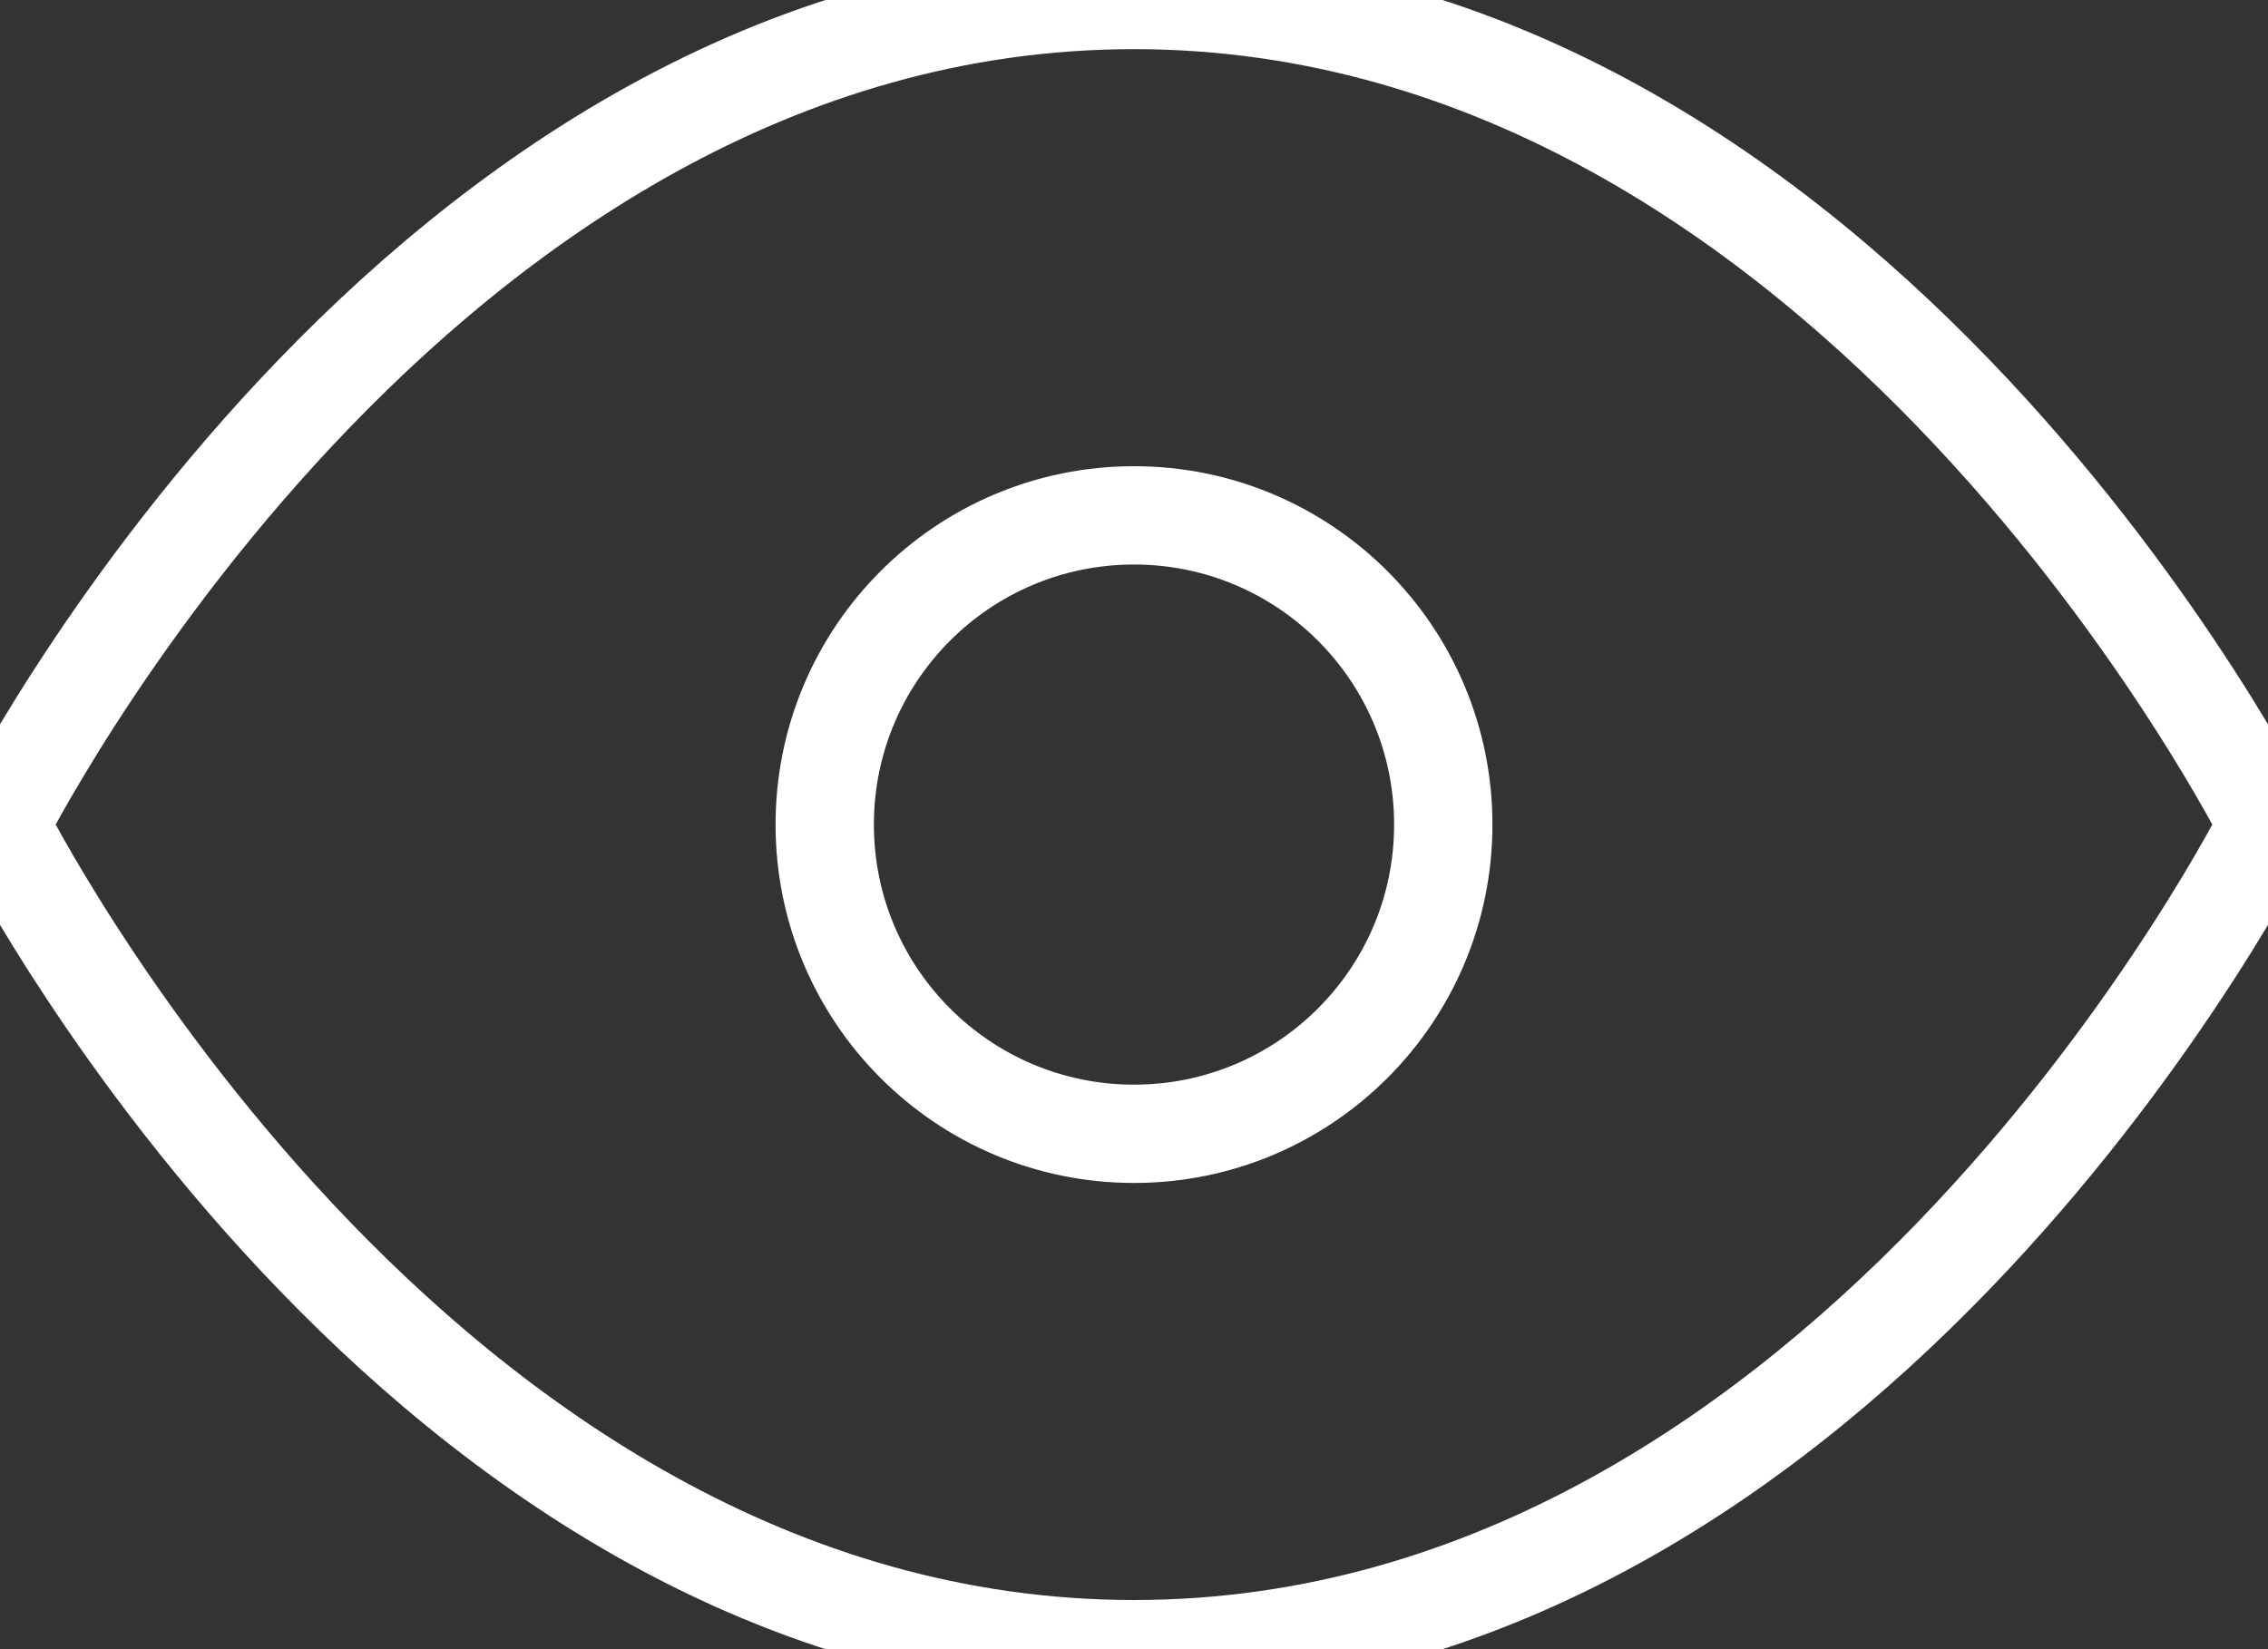
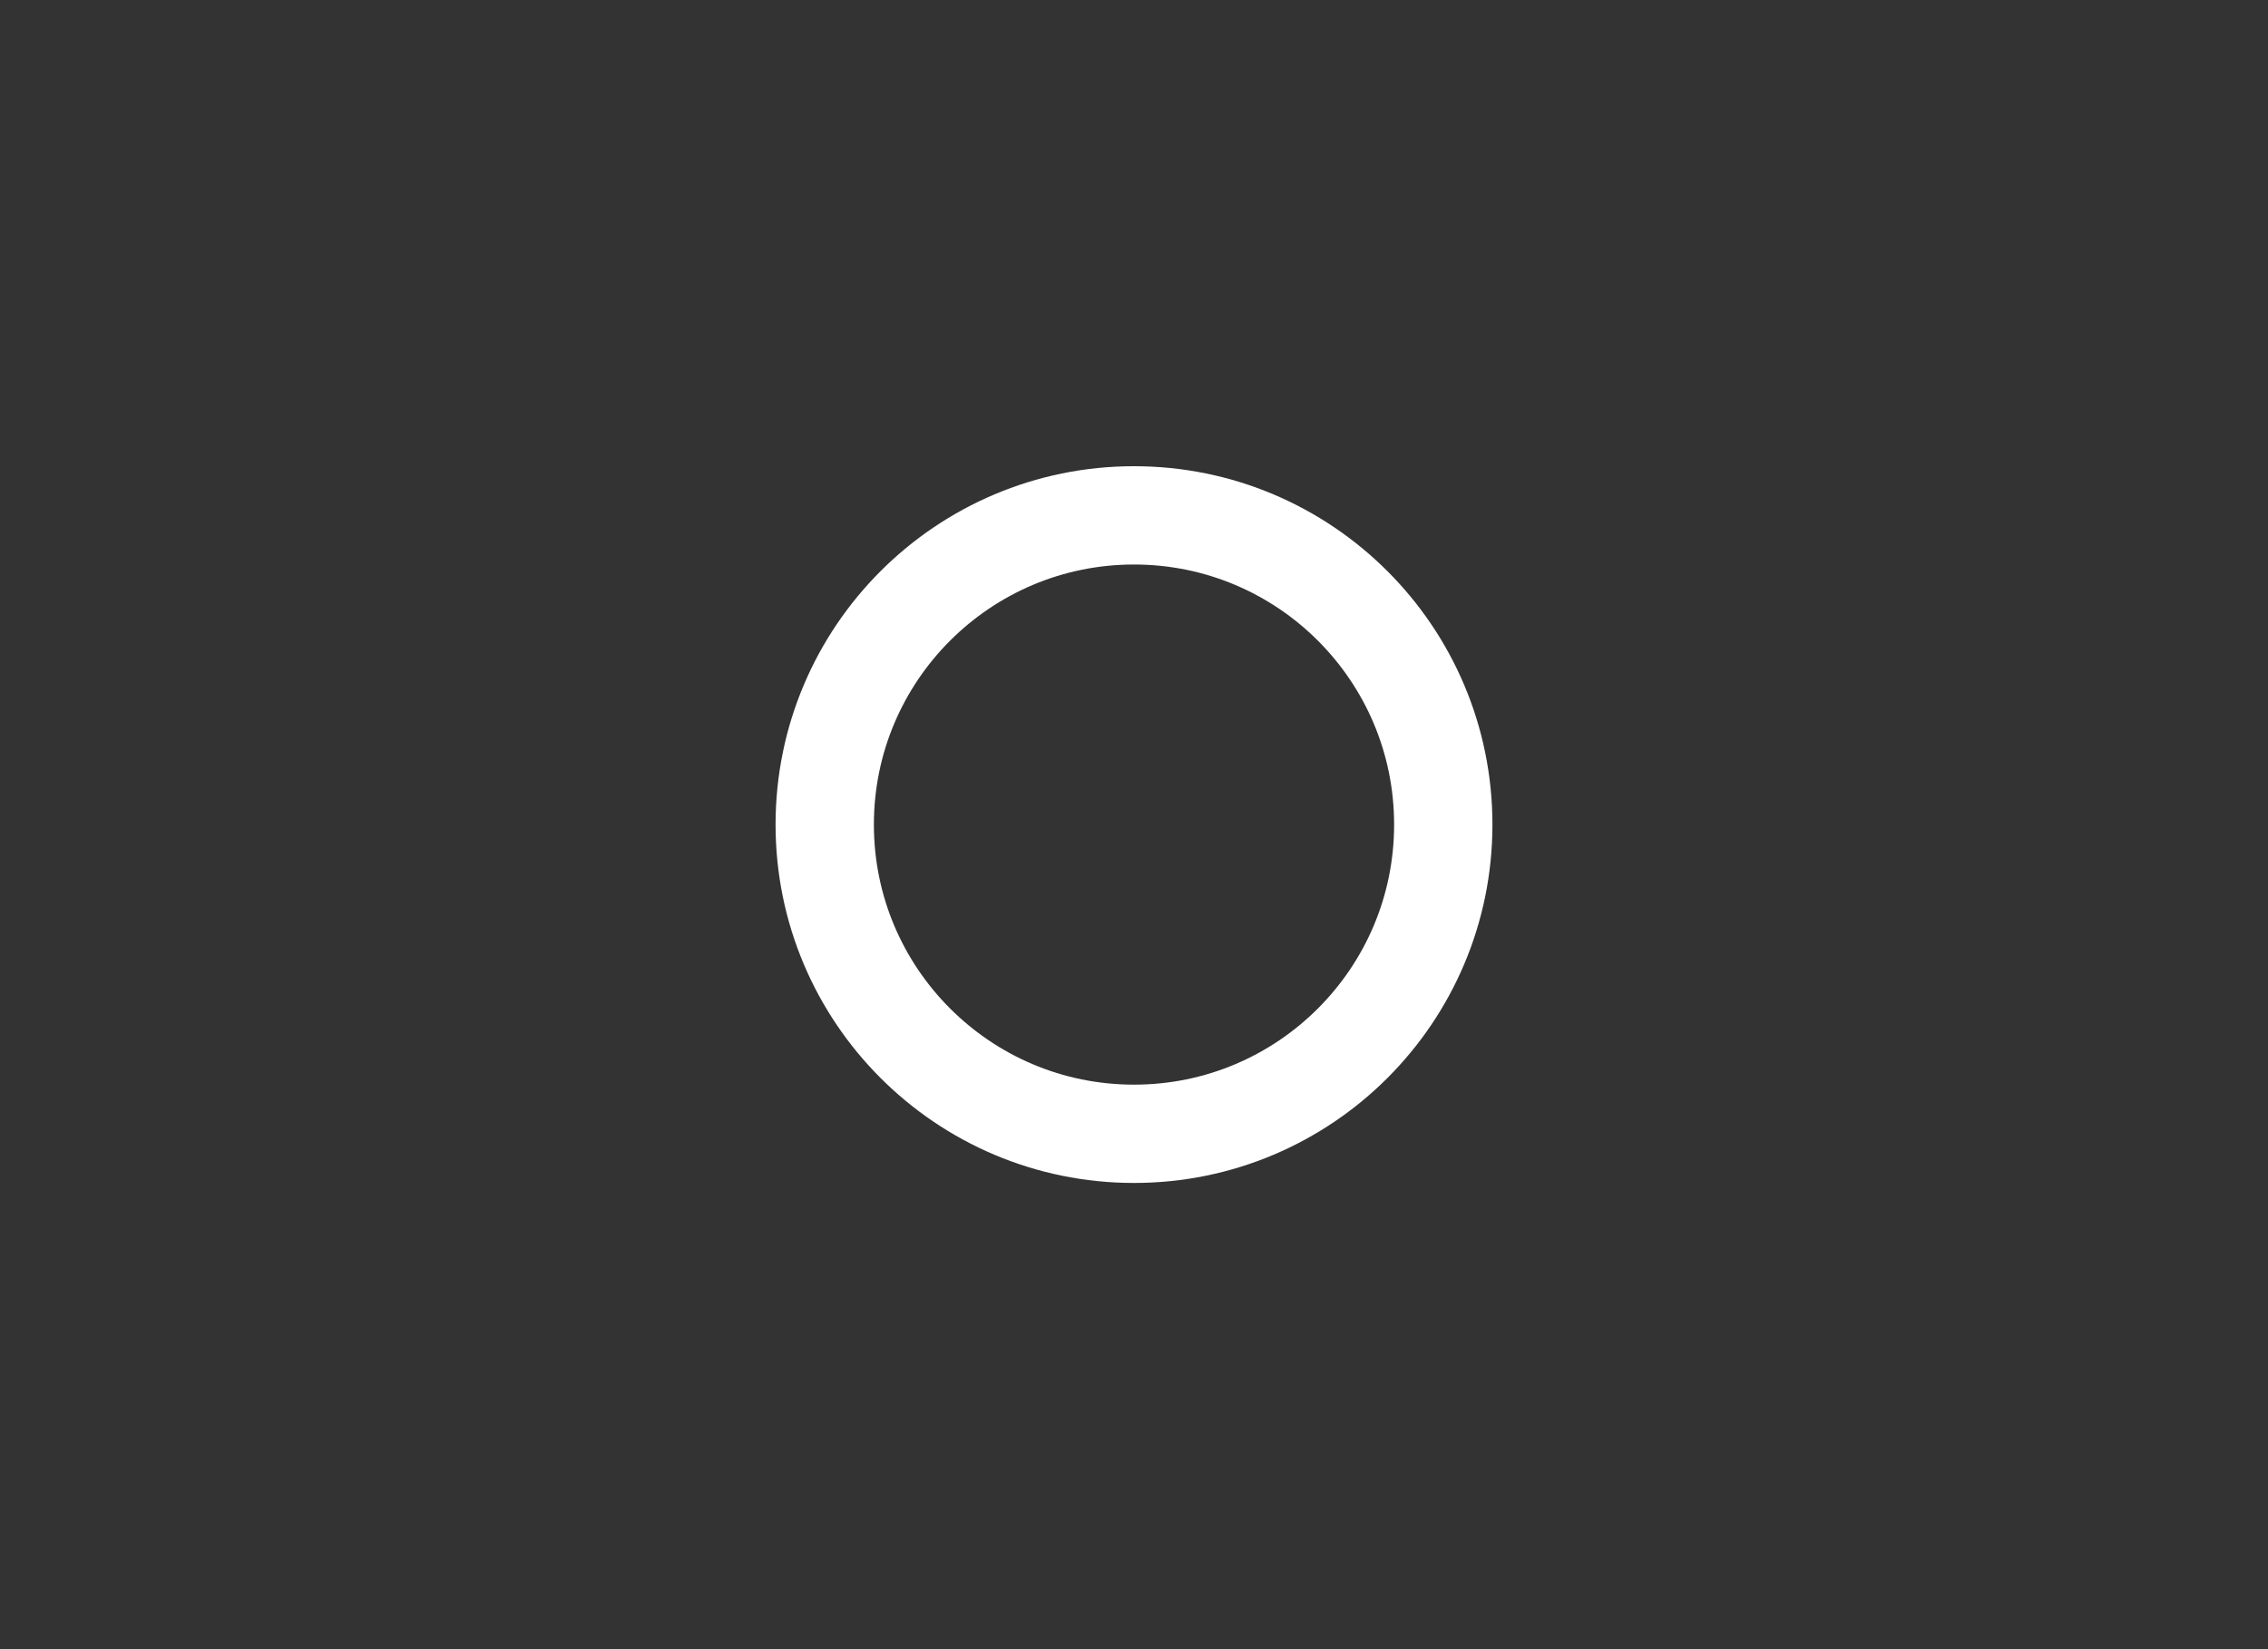
<svg xmlns="http://www.w3.org/2000/svg" width="346" height="251.636" viewBox="227.5 693.273 346 251.636">
  <rect x="227.5" y="693.273" width="346" height="251.636" fill="#333333" stroke="none" />
  <g data-name="Icon feather-eye">
-     <path d="M227.5 819.09s62.91-125.817 173-125.817 173 125.818 173 125.818-62.91 125.818-173 125.818-173-125.818-173-125.818Z" stroke-linejoin="round" stroke-linecap="round" stroke-width="15" stroke="#fff" fill="transparent" data-name="Path 164" />
    <path d="M447.682 819.09c0 26.059-21.124 47.183-47.182 47.183-26.058 0-47.182-21.124-47.182-47.182 0-26.058 21.124-47.182 47.182-47.182 26.058 0 47.182 21.124 47.182 47.182Z" stroke-linejoin="round" stroke-linecap="round" stroke-width="15" stroke="#fff" fill="transparent" data-name="Path 165" />
  </g>
</svg>